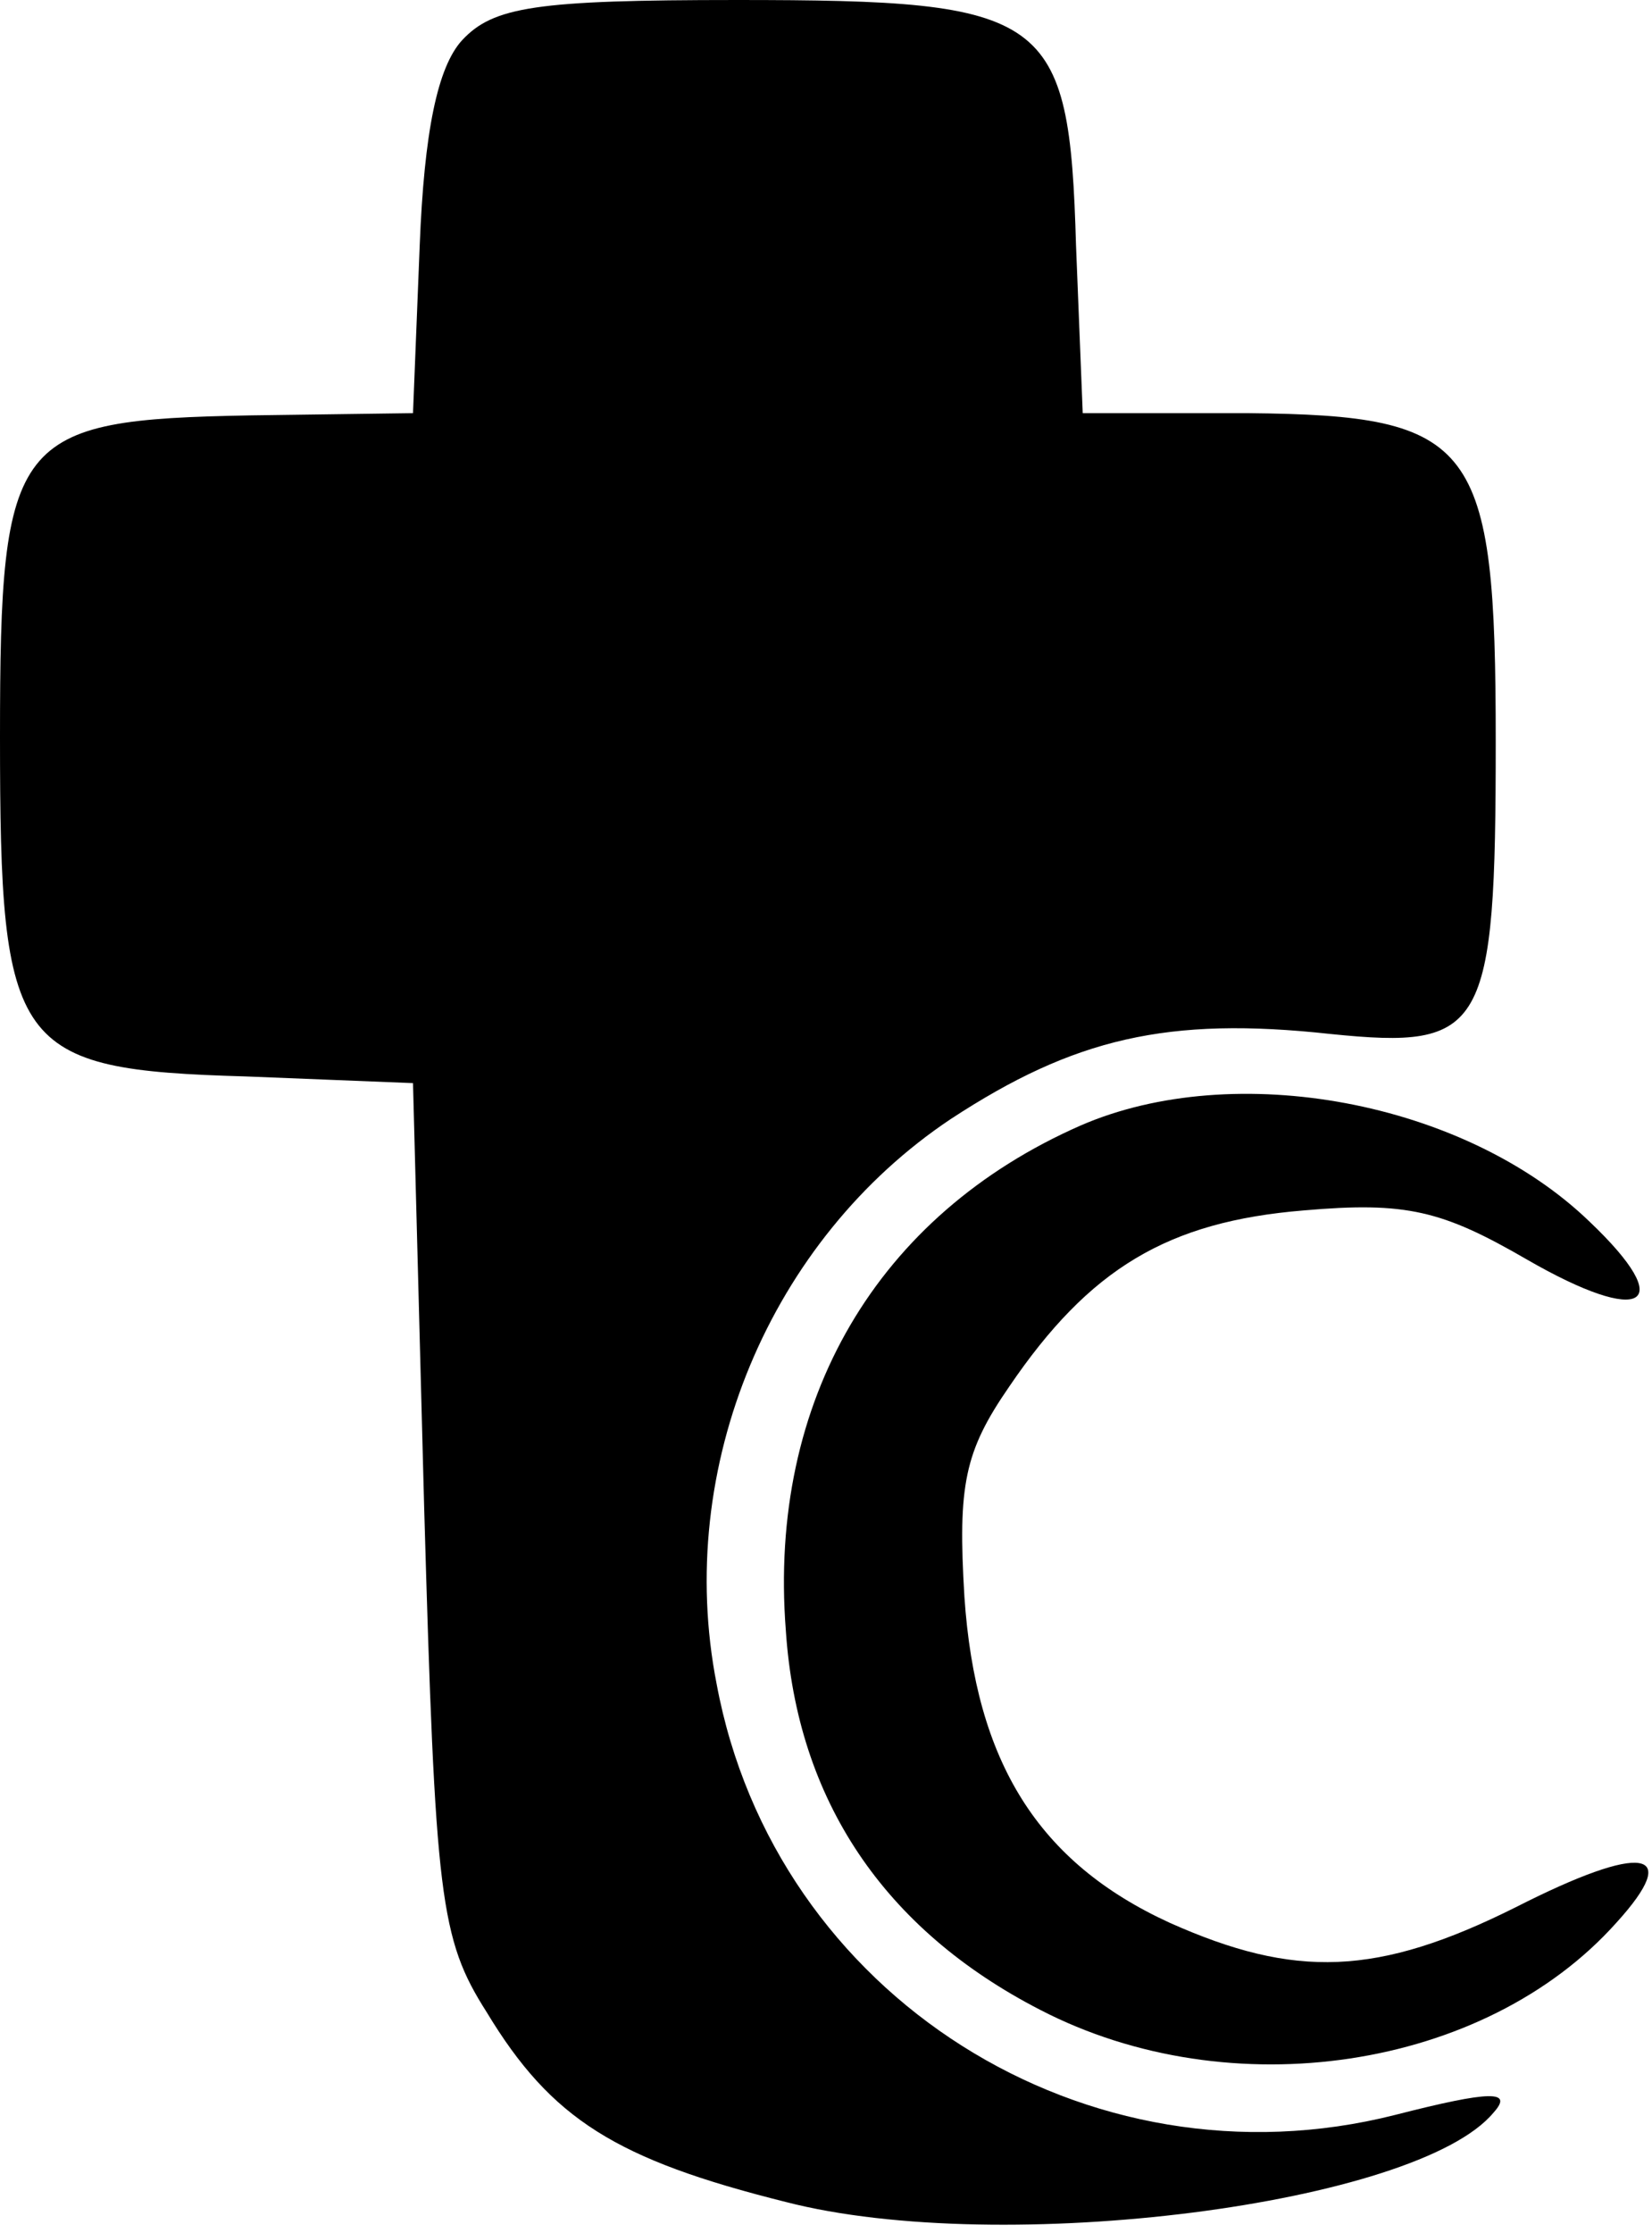
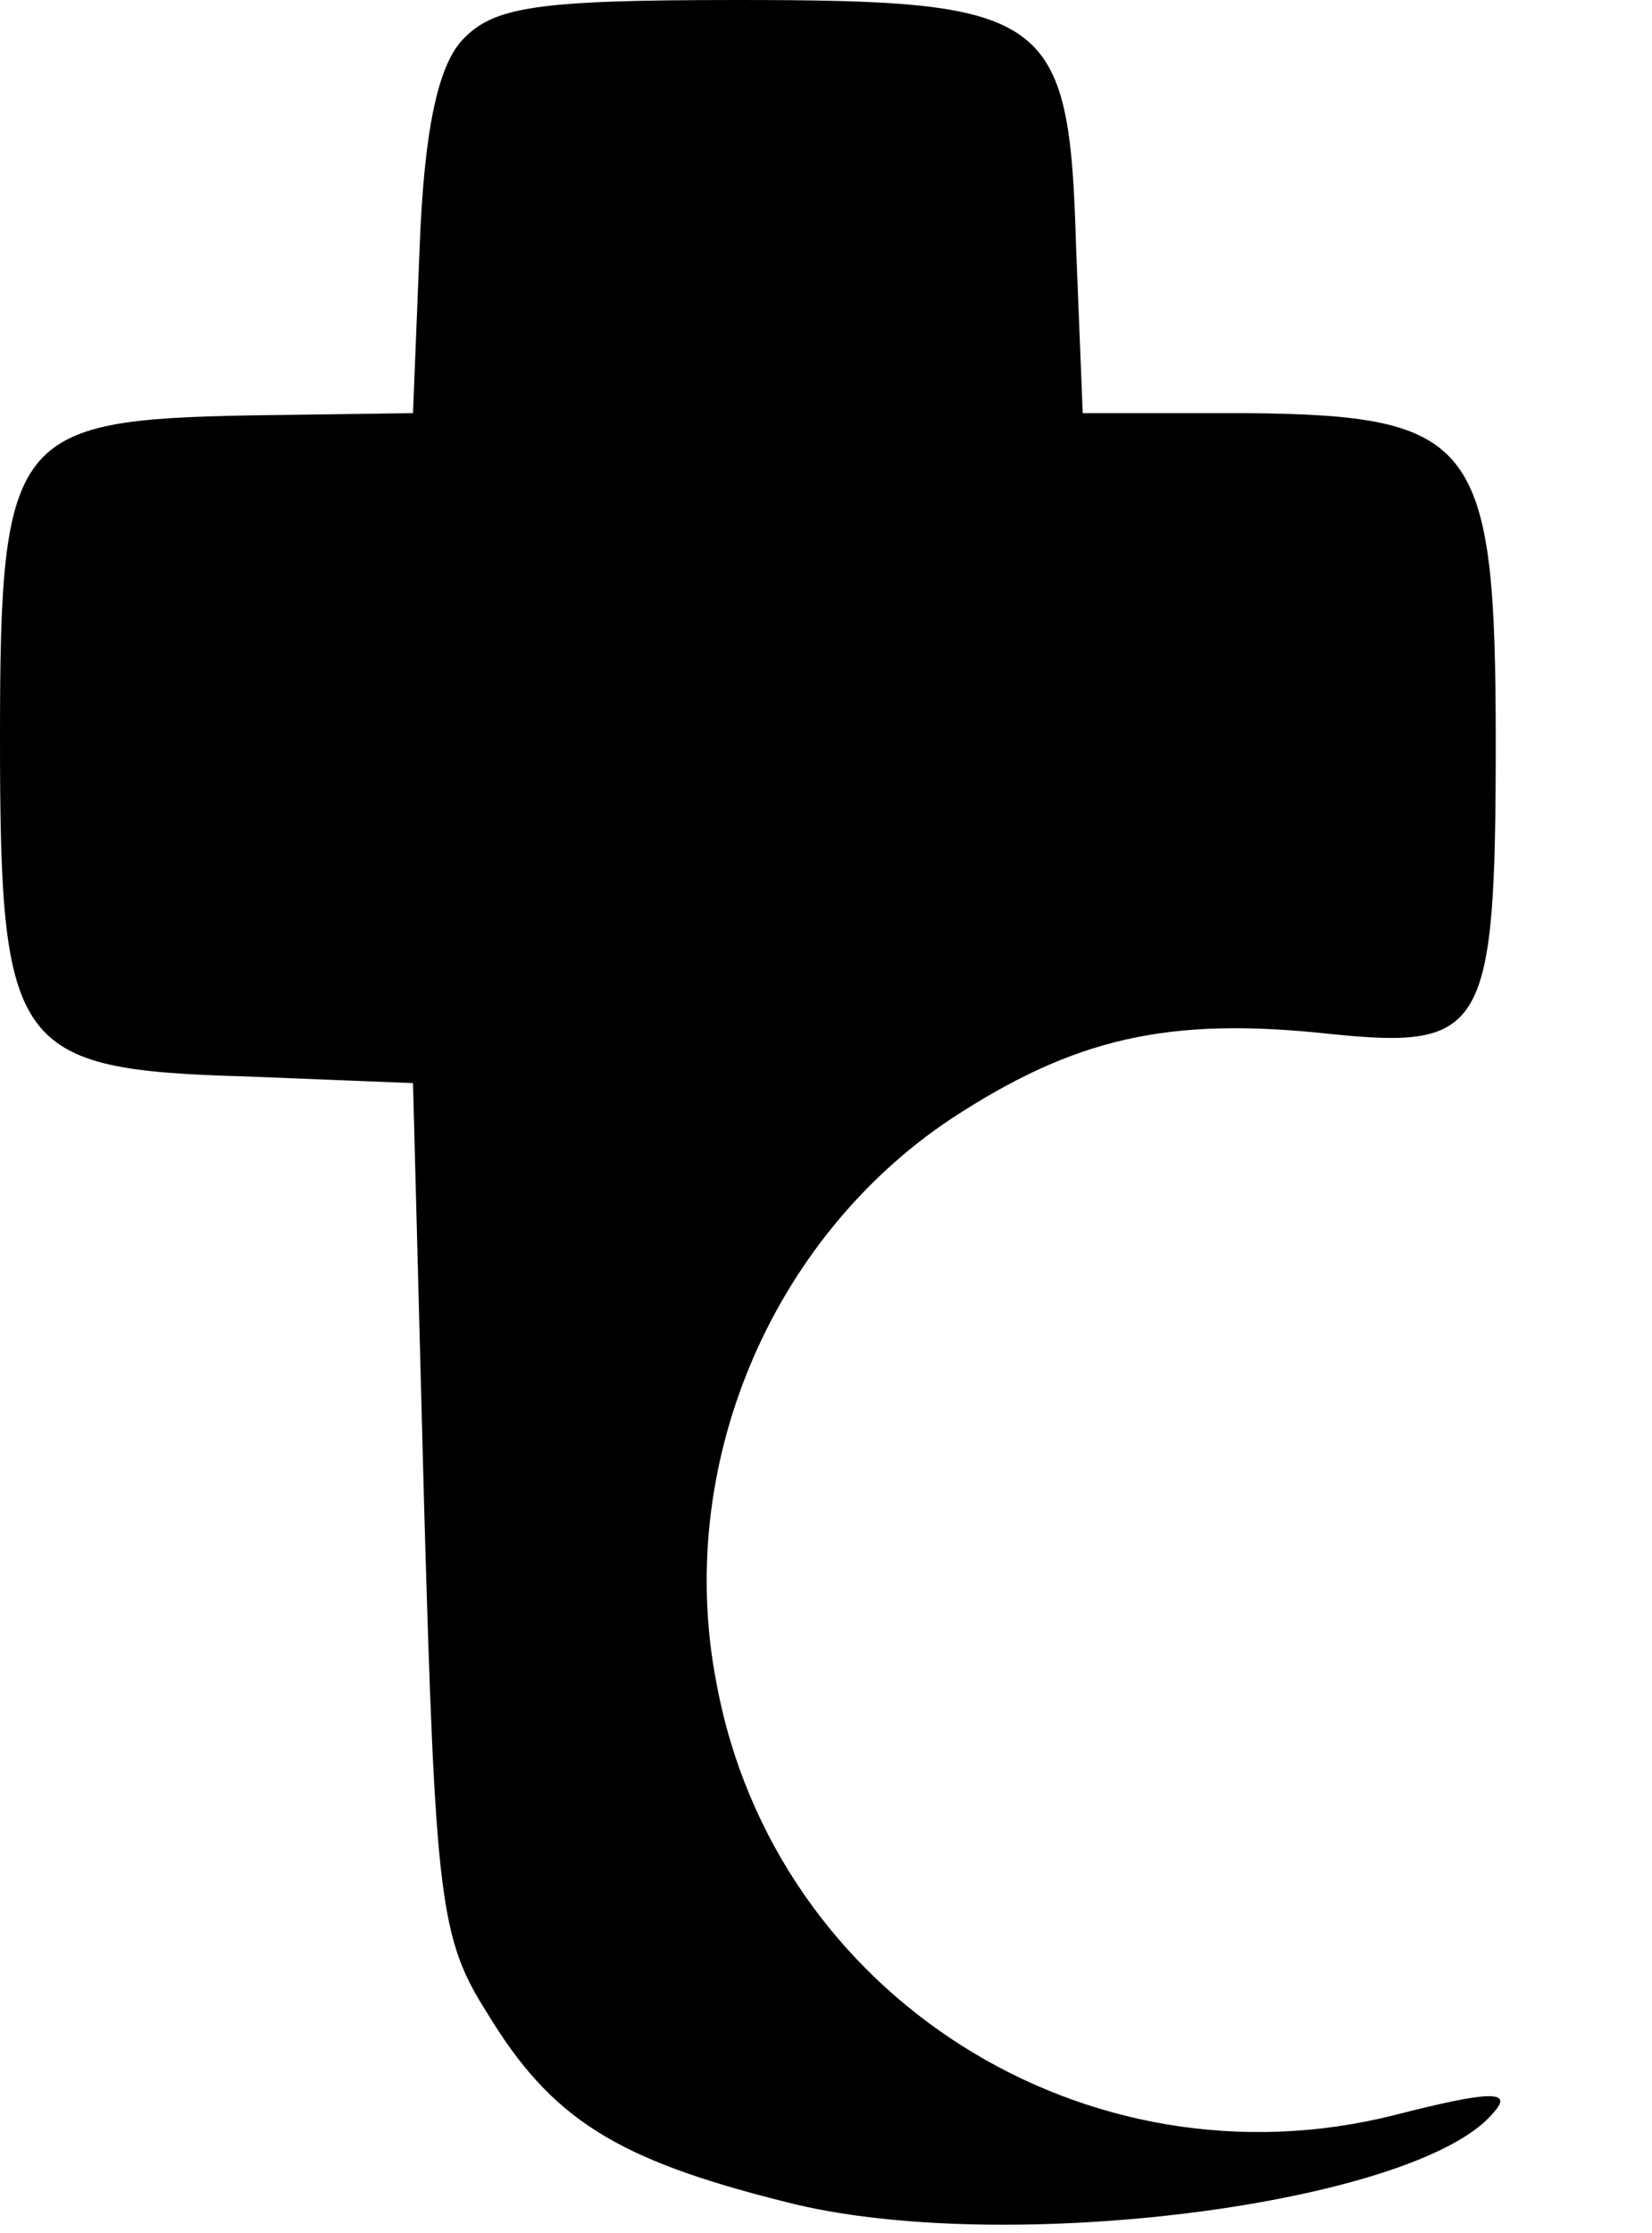
<svg xmlns="http://www.w3.org/2000/svg" width="74pt" height="100pt" viewBox="0 0 74 100" preserveAspectRatio="xMidYMid meet">
  <g transform="translate(0,100) scale(0.1,-0.1)" fill="#000000" stroke="none">
    <path d="M207 982 c-11 -12 -17 -41 -19 -92 l-3 -75 -73 -1 c-106 -2 -112 -9 -112 -144 0 -140 6 -149 110 -152 l75 -3 5 -190 c5 -175 7 -193 28 -226 29 -48 58 -66 134 -85 97 -25 283 -1 317 40 9 10 -1 10 -44 -1 -138 -35 -278 53 -304 193 -19 97 24 199 105 253 55 36 97 46 170 38 69 -7 74 1 74 131 0 134 -9 146 -111 147 l-74 0 -3 75 c-3 104 -12 110 -152 110 -90 0 -109 -3 -123 -18z" />
-     <path d="M484 496 c-91 -40 -140 -123 -132 -226 5 -76 44 -134 114 -170 85 -44 199 -27 258 39 30 33 12 36 -45 7 -62 -31 -99 -32 -155 -7 -59 27 -87 72 -92 146 -3 50 0 65 20 94 36 53 71 74 132 79 46 4 62 0 100 -22 52 -30 68 -21 28 17 -56 54 -159 73 -228 43z" />
  </g>
</svg>